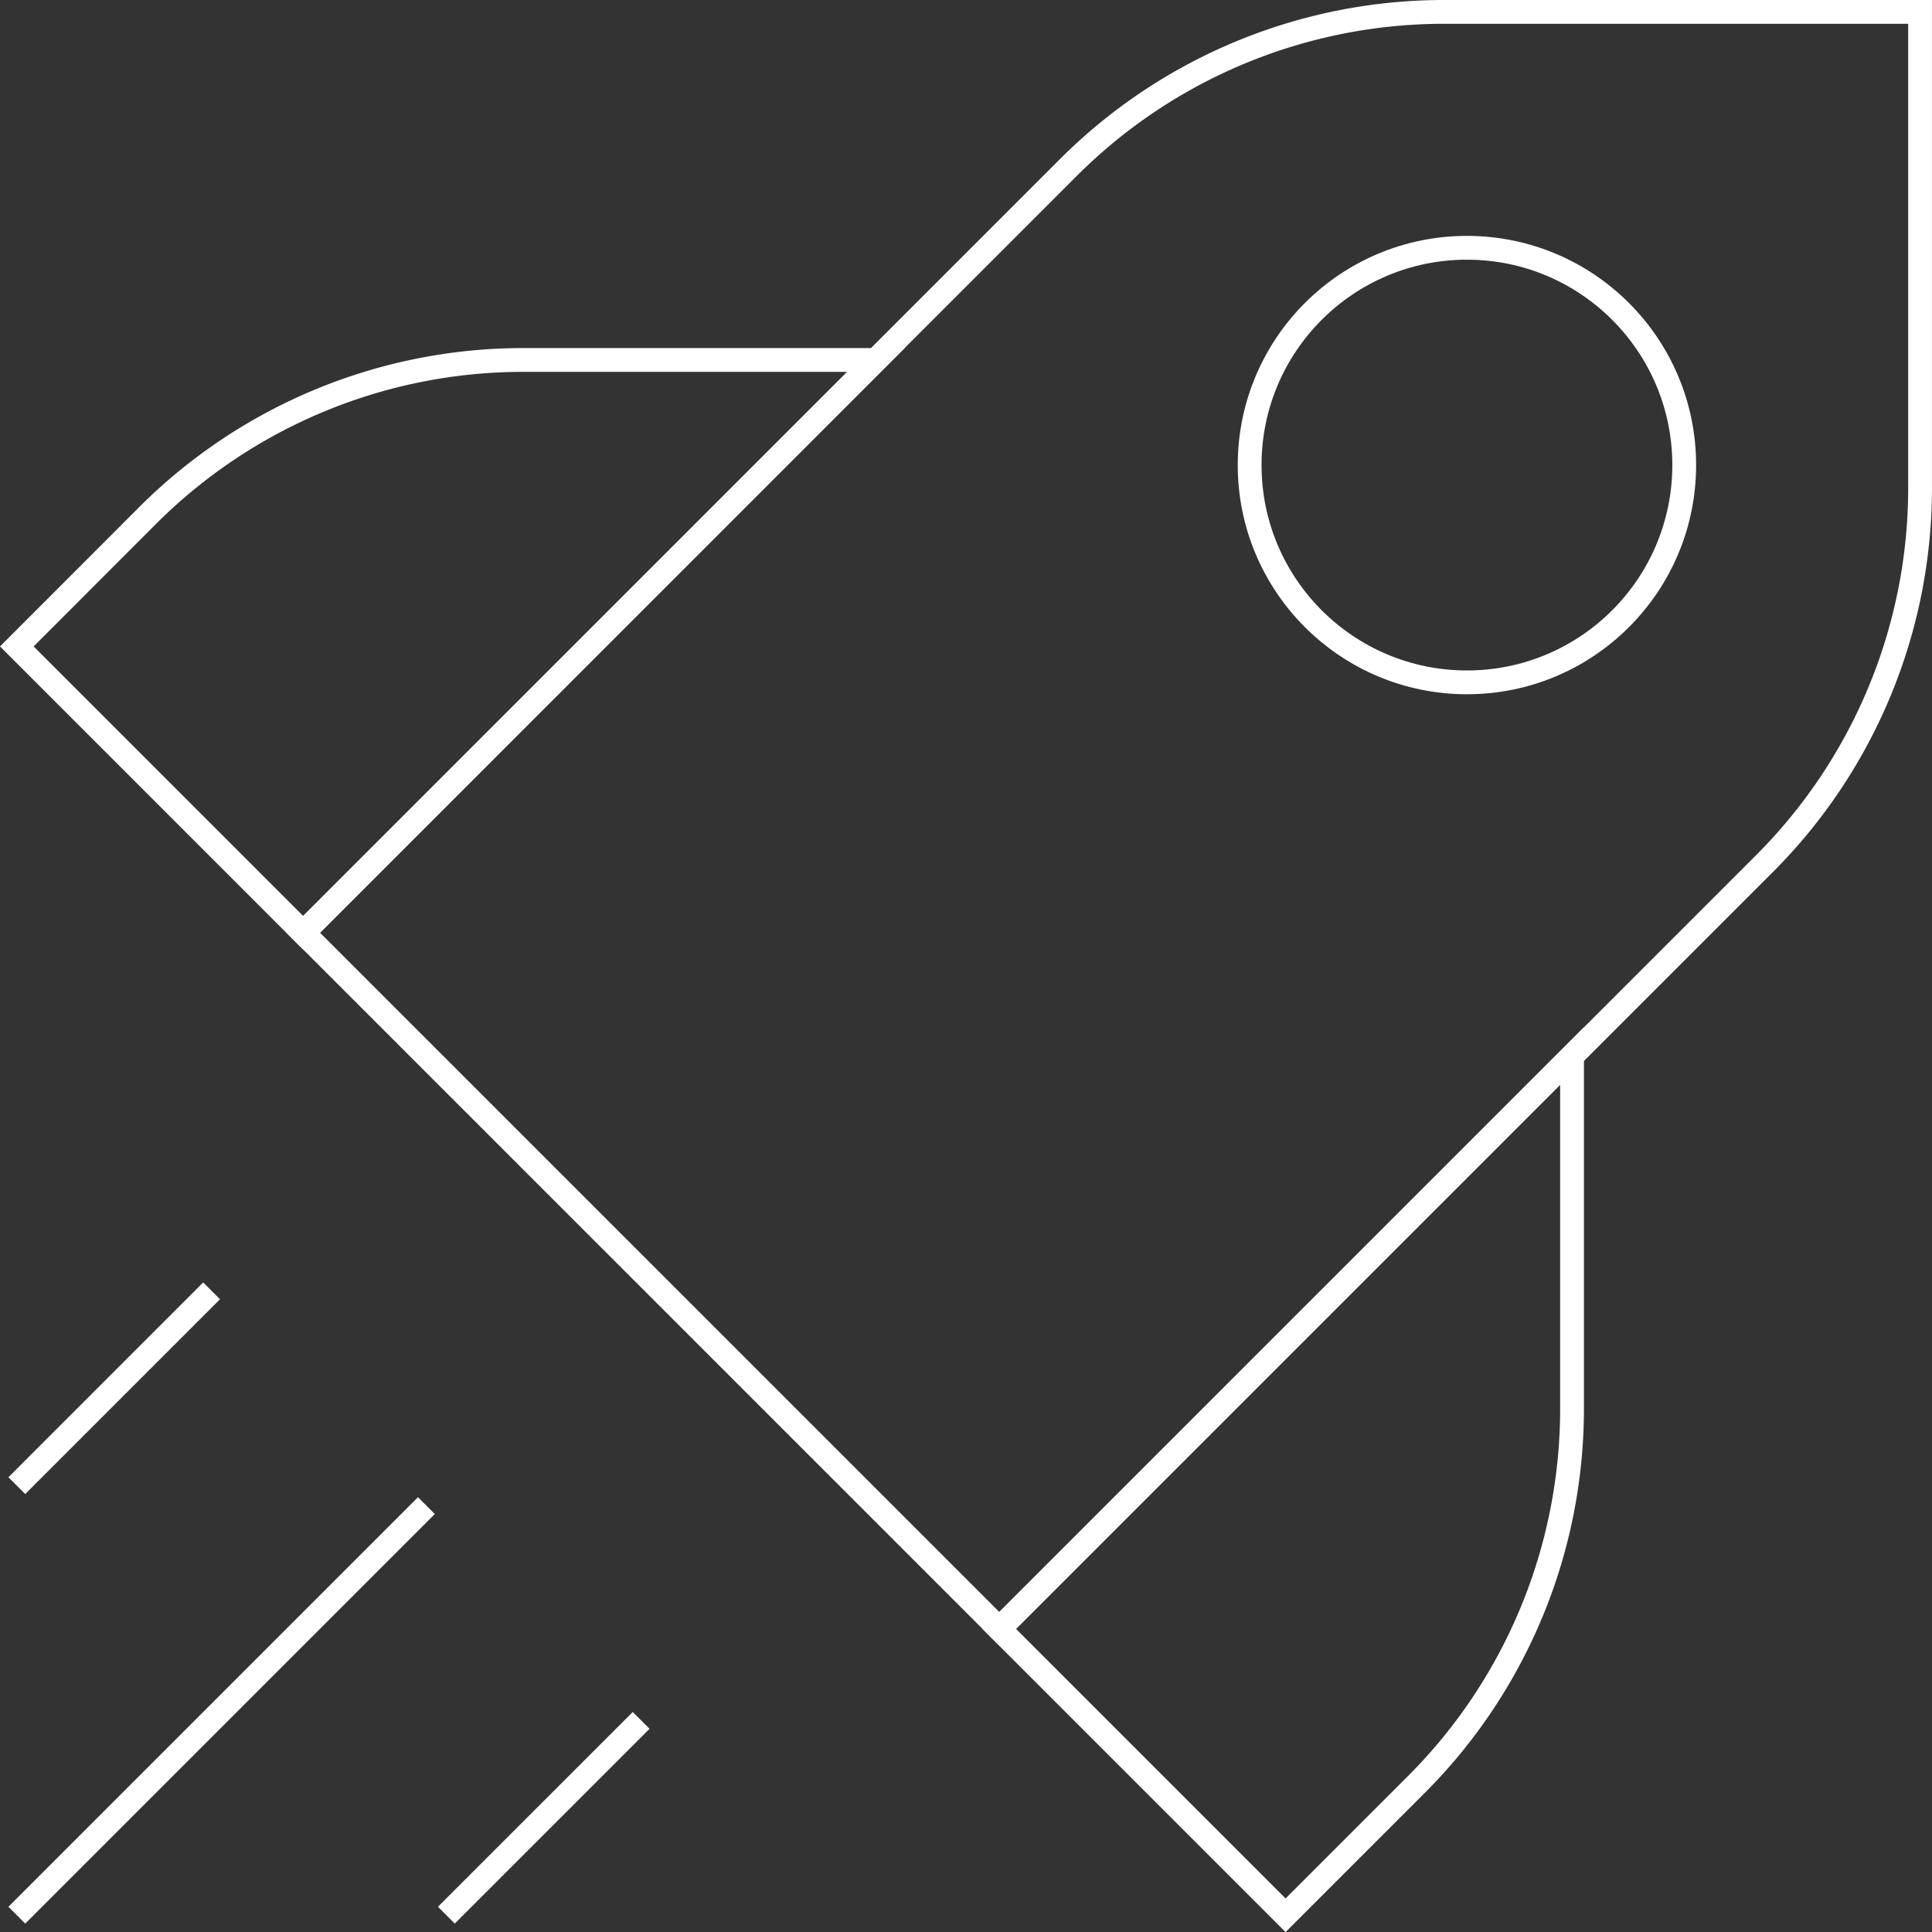
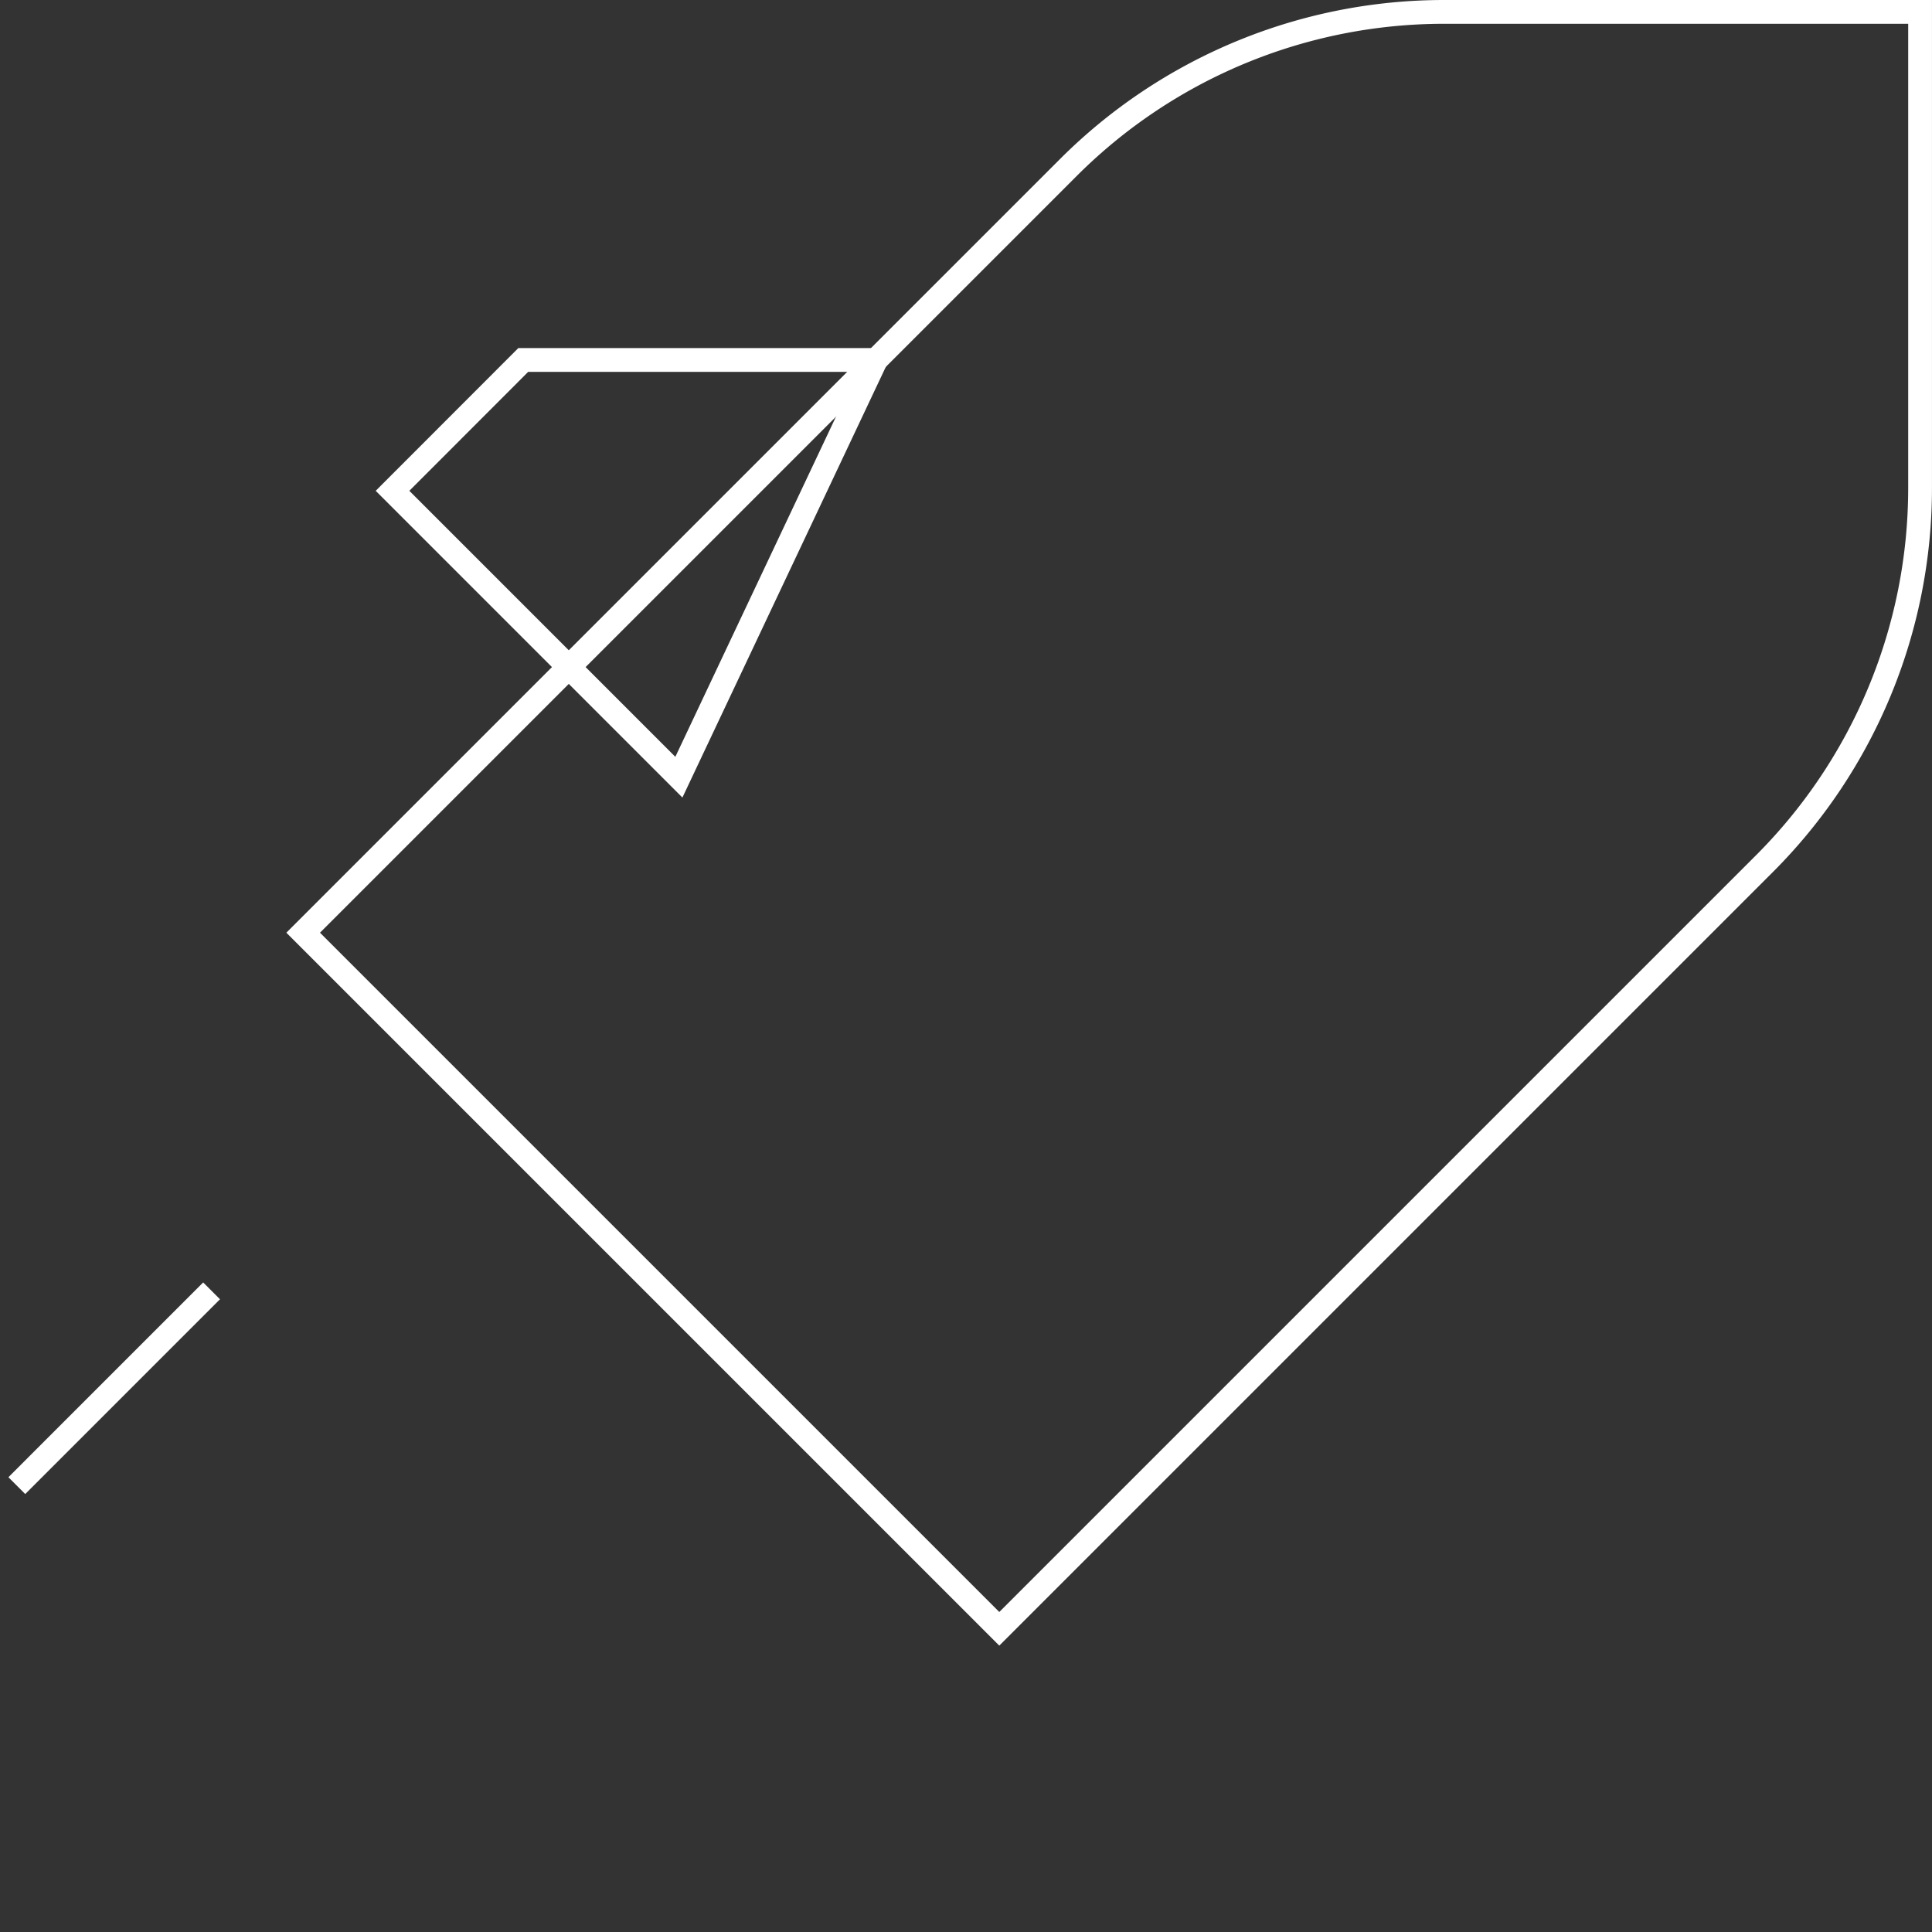
<svg xmlns="http://www.w3.org/2000/svg" width="81.207" height="81.207" viewBox="0 0 81.207 81.207">
  <rect x="0" y="0" width="81.207" height="81.207" fill="#333333" stroke="none" />
  <g id="Groupe_186" data-name="Groupe 186" transform="translate(-562.249 -213.118)">
    <path id="Tracé_194" data-name="Tracé 194" d="M604.252,281.581l32.162-32.162a22.331,22.331,0,0,0,6.541-15.792V213.618H622.947a22.334,22.334,0,0,0-15.792,6.541l-32.163,32.163Z" fill="none" stroke="#fff" stroke-width="1" />
-     <path id="Tracé_195" data-name="Tracé 195" d="M628.326,257.507V272.33a22.332,22.332,0,0,1-6.541,15.792l-5.5,5.5-12.037-12.037Z" fill="none" stroke="#fff" stroke-width="1" />
-     <path id="Tracé_196" data-name="Tracé 196" d="M599.066,228.248H584.243a22.336,22.336,0,0,0-15.792,6.541l-5.495,5.5,12.036,12.037Z" fill="none" stroke="#fff" stroke-width="1" />
-     <circle id="Ellipse_12" data-name="Ellipse 12" cx="9.133" cy="9.133" r="9.133" transform="translate(614.775 223.533)" fill="none" stroke="#fff" stroke-width="1" />
-     <line id="Ligne_39" data-name="Ligne 39" y1="17.215" x2="17.215" transform="translate(562.956 276.403)" fill="none" stroke="#fff" stroke-width="1" />
-     <line id="Ligne_40" data-name="Ligne 40" y1="8.187" x2="8.187" transform="translate(581.011 285.431)" fill="none" stroke="#fff" stroke-width="1" />
+     <path id="Tracé_196" data-name="Tracé 196" d="M599.066,228.248H584.243l-5.495,5.5,12.036,12.037Z" fill="none" stroke="#fff" stroke-width="1" />
    <line id="Ligne_41" data-name="Ligne 41" y1="8.187" x2="8.187" transform="translate(562.956 267.376)" fill="none" stroke="#fff" stroke-width="1" />
  </g>
</svg>